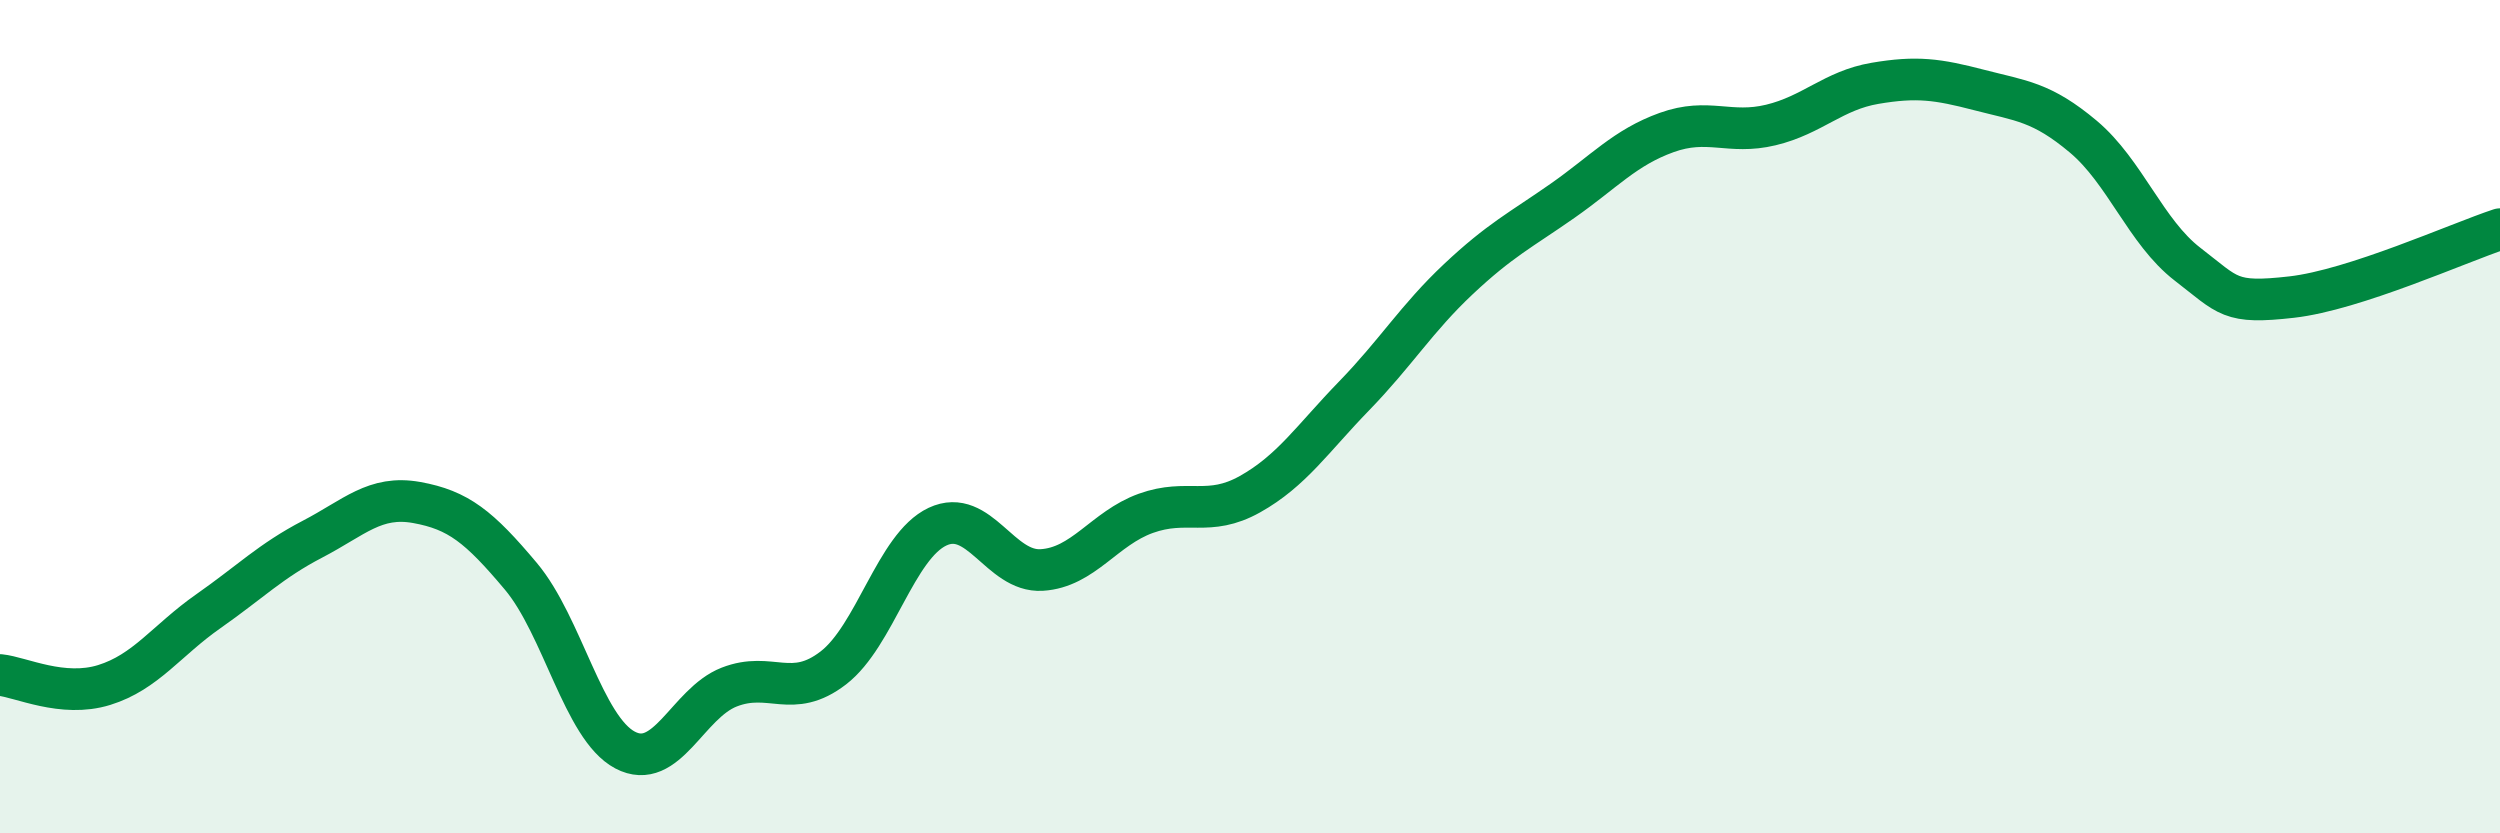
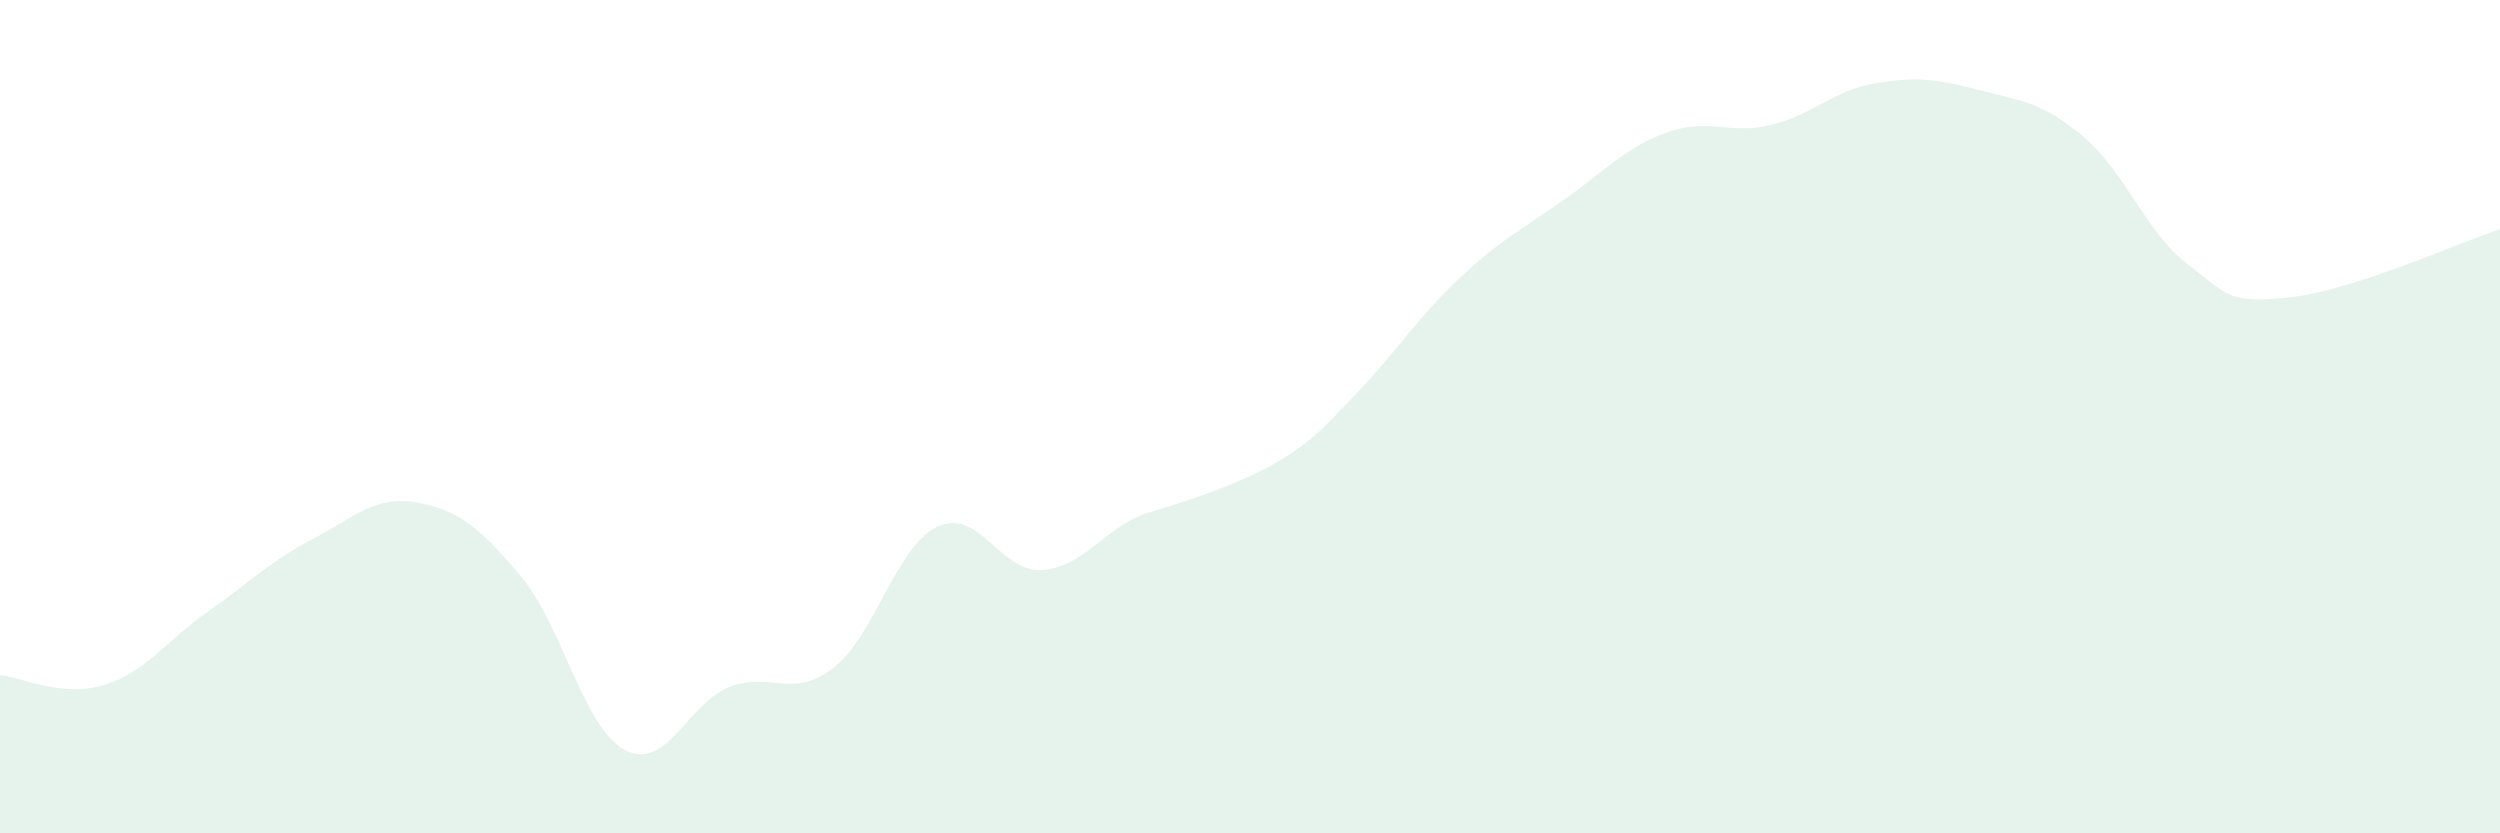
<svg xmlns="http://www.w3.org/2000/svg" width="60" height="20" viewBox="0 0 60 20">
-   <path d="M 0,16.2 C 0.5,16.25 1.5,16.75 2.5,16.44 C 3.5,16.13 4,15.37 5,14.67 C 6,13.97 6.5,13.46 7.5,12.94 C 8.5,12.42 9,11.88 10,12.06 C 11,12.24 11.5,12.64 12.5,13.83 C 13.5,15.02 14,17.47 15,18 C 16,18.53 16.5,16.88 17.5,16.49 C 18.5,16.1 19,16.8 20,16.03 C 21,15.26 21.5,13.11 22.5,12.64 C 23.5,12.17 24,13.74 25,13.68 C 26,13.62 26.5,12.68 27.5,12.32 C 28.5,11.96 29,12.42 30,11.86 C 31,11.3 31.5,10.53 32.5,9.5 C 33.5,8.47 34,7.64 35,6.7 C 36,5.76 36.5,5.52 37.5,4.82 C 38.5,4.12 39,3.54 40,3.18 C 41,2.82 41.5,3.24 42.5,3 C 43.5,2.76 44,2.17 45,2 C 46,1.83 46.5,1.9 47.5,2.16 C 48.5,2.42 49,2.44 50,3.28 C 51,4.12 51.5,5.57 52.5,6.34 C 53.5,7.11 53.5,7.3 55,7.13 C 56.5,6.96 59,5.83 60,5.5L60 20L0 20Z" fill="#008740" opacity="0.1" stroke-linecap="round" stroke-linejoin="round" />
-   <path d="M 0,16.2 C 0.5,16.25 1.5,16.75 2.5,16.44 C 3.5,16.13 4,15.37 5,14.67 C 6,13.97 6.5,13.46 7.5,12.94 C 8.5,12.42 9,11.88 10,12.06 C 11,12.24 11.5,12.64 12.5,13.83 C 13.5,15.02 14,17.47 15,18 C 16,18.53 16.5,16.88 17.5,16.49 C 18.5,16.1 19,16.8 20,16.03 C 21,15.26 21.5,13.11 22.5,12.64 C 23.5,12.17 24,13.74 25,13.68 C 26,13.62 26.5,12.68 27.5,12.32 C 28.5,11.96 29,12.42 30,11.86 C 31,11.3 31.5,10.53 32.5,9.5 C 33.5,8.47 34,7.64 35,6.7 C 36,5.76 36.5,5.52 37.5,4.82 C 38.5,4.12 39,3.54 40,3.18 C 41,2.82 41.5,3.24 42.5,3 C 43.5,2.76 44,2.17 45,2 C 46,1.83 46.5,1.9 47.5,2.16 C 48.5,2.42 49,2.44 50,3.28 C 51,4.12 51.5,5.57 52.5,6.34 C 53.5,7.11 53.5,7.3 55,7.13 C 56.5,6.96 59,5.83 60,5.5" stroke="#008740" stroke-width="1" fill="none" stroke-linecap="round" stroke-linejoin="round" />
+   <path d="M 0,16.2 C 0.5,16.25 1.5,16.75 2.5,16.44 C 3.5,16.13 4,15.37 5,14.67 C 6,13.97 6.5,13.46 7.5,12.94 C 8.5,12.42 9,11.88 10,12.06 C 11,12.24 11.5,12.64 12.5,13.83 C 13.5,15.02 14,17.47 15,18 C 16,18.53 16.5,16.88 17.5,16.49 C 18.5,16.1 19,16.8 20,16.03 C 21,15.26 21.5,13.11 22.5,12.64 C 23.5,12.17 24,13.74 25,13.68 C 26,13.62 26.5,12.68 27.5,12.32 C 31,11.3 31.5,10.53 32.5,9.5 C 33.5,8.47 34,7.64 35,6.7 C 36,5.76 36.5,5.52 37.5,4.82 C 38.5,4.12 39,3.54 40,3.18 C 41,2.82 41.5,3.24 42.5,3 C 43.5,2.76 44,2.17 45,2 C 46,1.83 46.5,1.9 47.5,2.16 C 48.5,2.42 49,2.44 50,3.28 C 51,4.12 51.5,5.57 52.5,6.34 C 53.5,7.11 53.5,7.3 55,7.13 C 56.5,6.96 59,5.83 60,5.5L60 20L0 20Z" fill="#008740" opacity="0.1" stroke-linecap="round" stroke-linejoin="round" />
</svg>